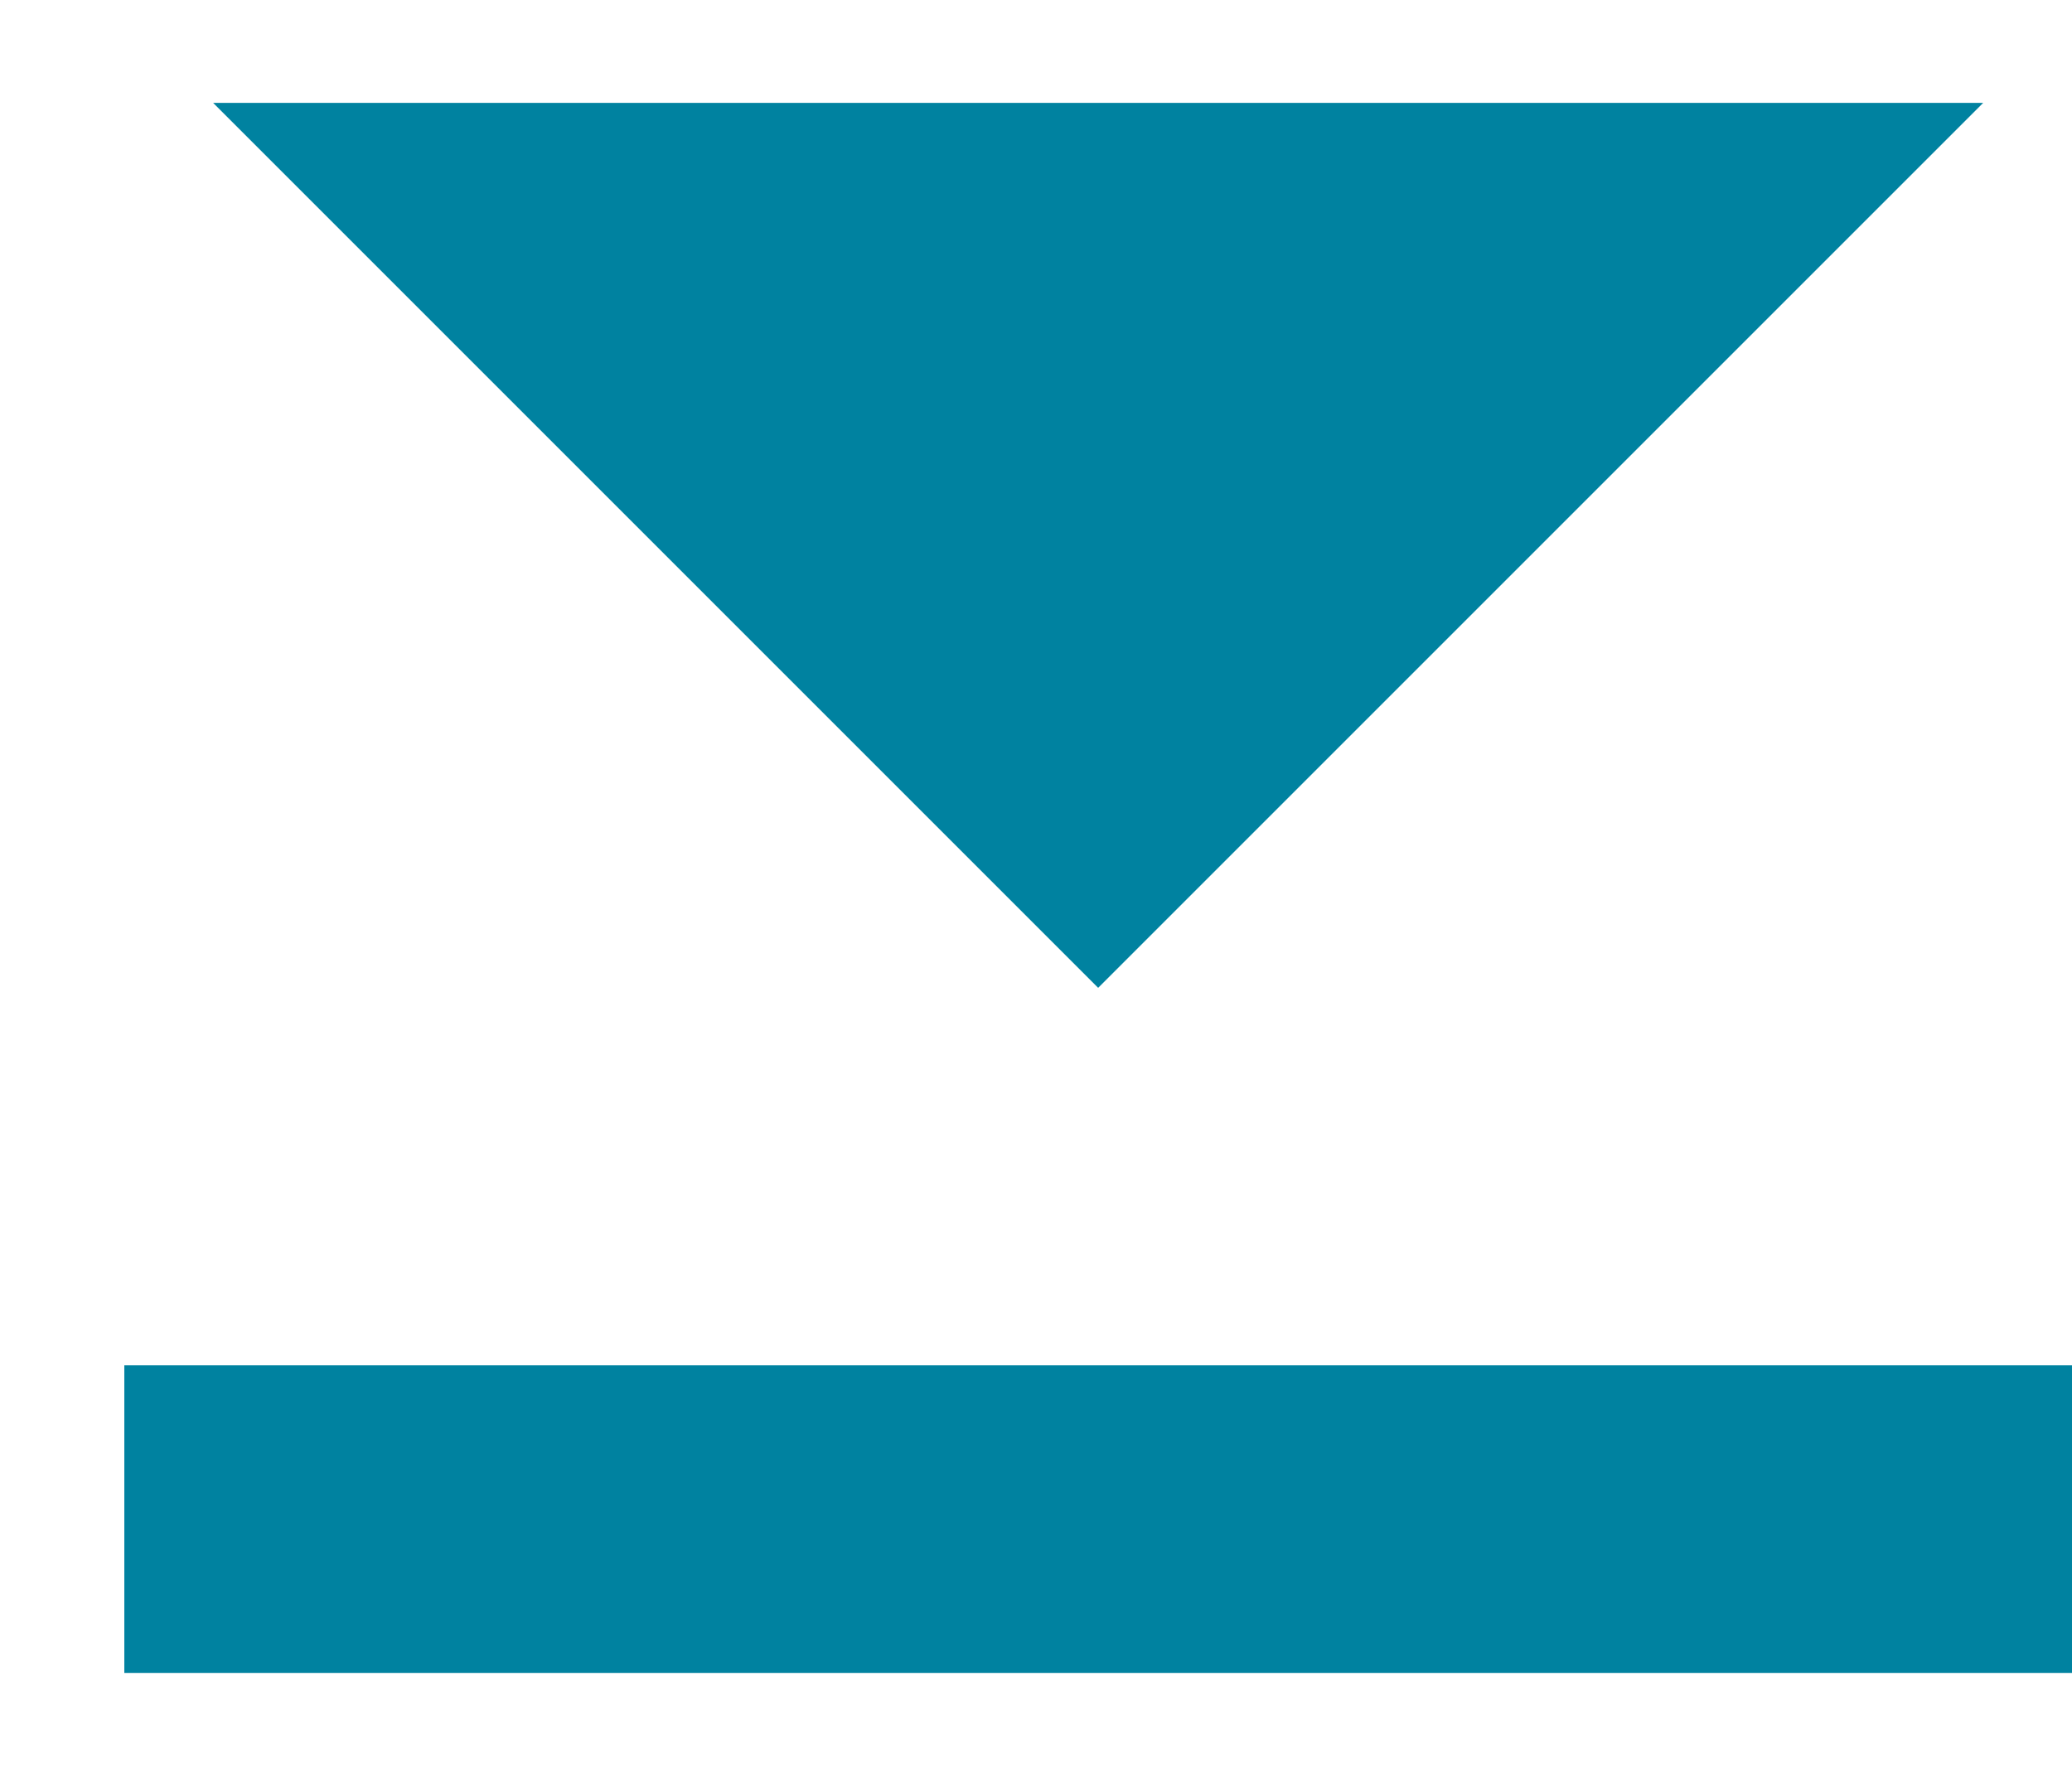
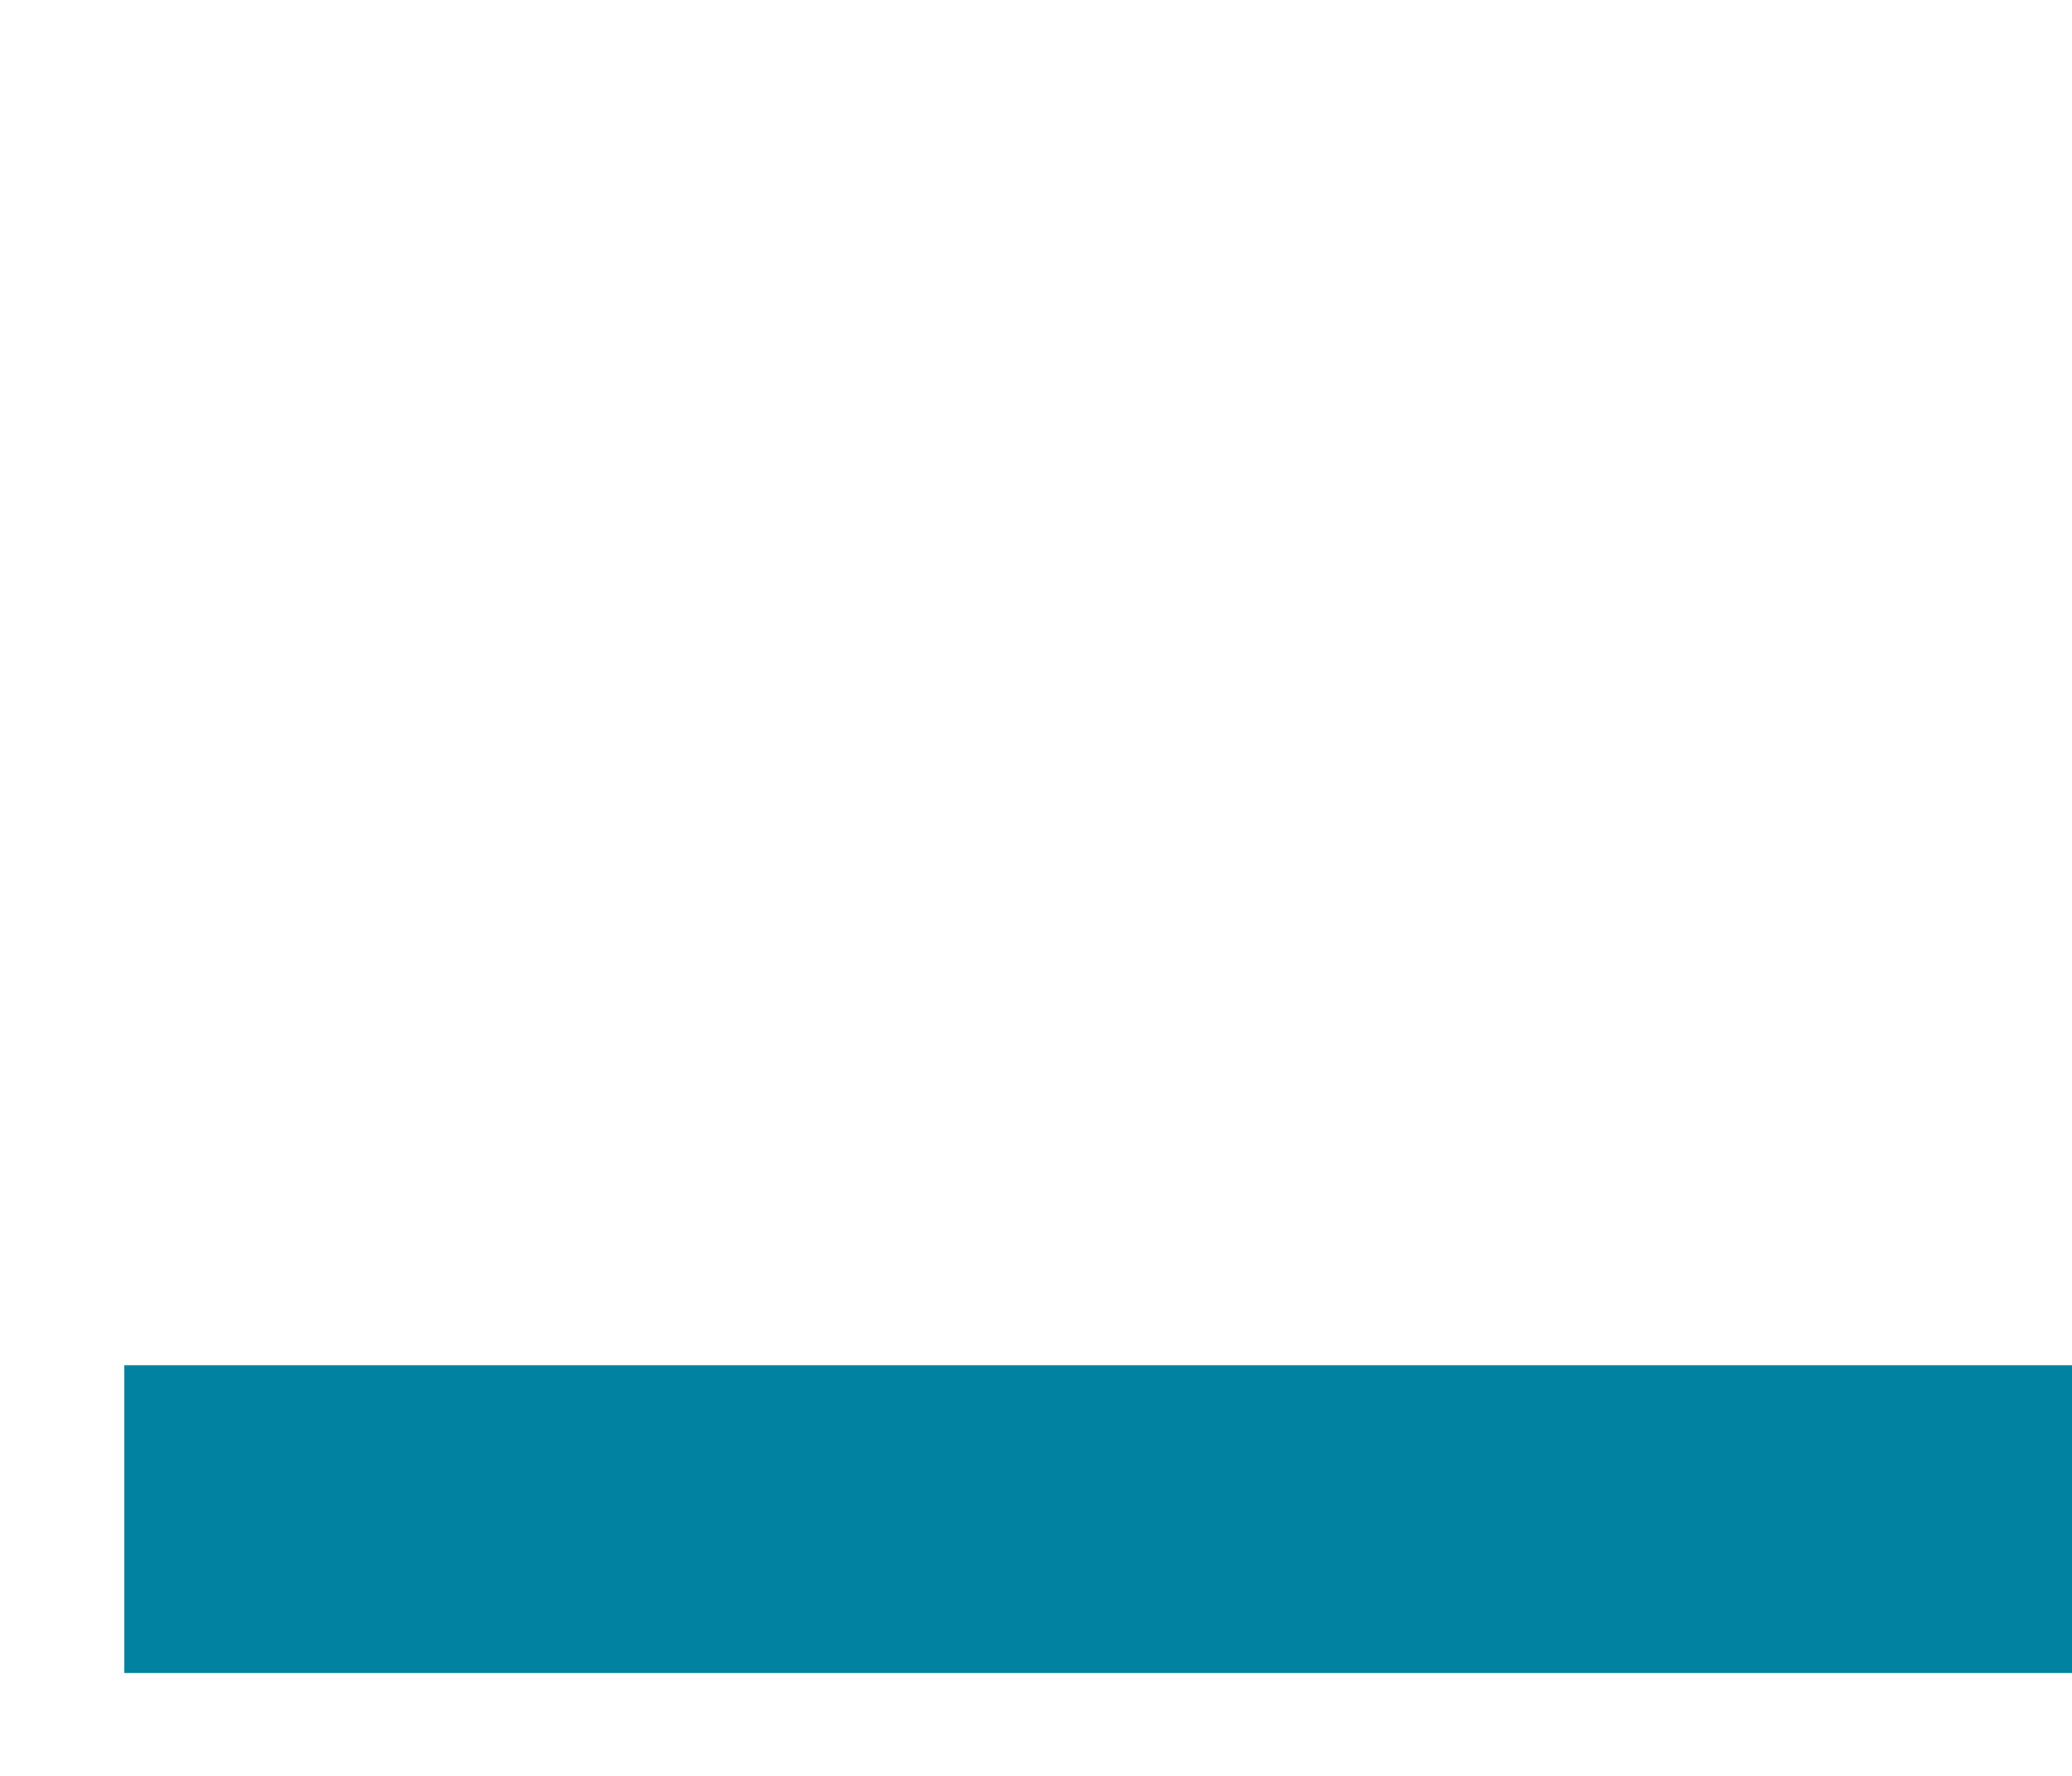
<svg xmlns="http://www.w3.org/2000/svg" width="14" height="12" viewBox="0 0 14 12" fill="none">
  <g clip-path="url(#clip0_3_37)">
-     <path d="M13.4 0.695L7.42 6.675L1.44 0.695" fill="#0082A0" />
-     <path d="M14 9.225H0.84V11.305H14V9.225Z" fill="#0082A0" />
+     <path d="M14 9.225H0.84V11.305H14V9.225" fill="#0082A0" />
  </g>
  <defs>
    <clipPath id="clip0_3_37">
      <rect width="13.16" height="10.61" fill="white" transform="translate(0.84 0.695)" />
    </clipPath>
  </defs>
</svg>